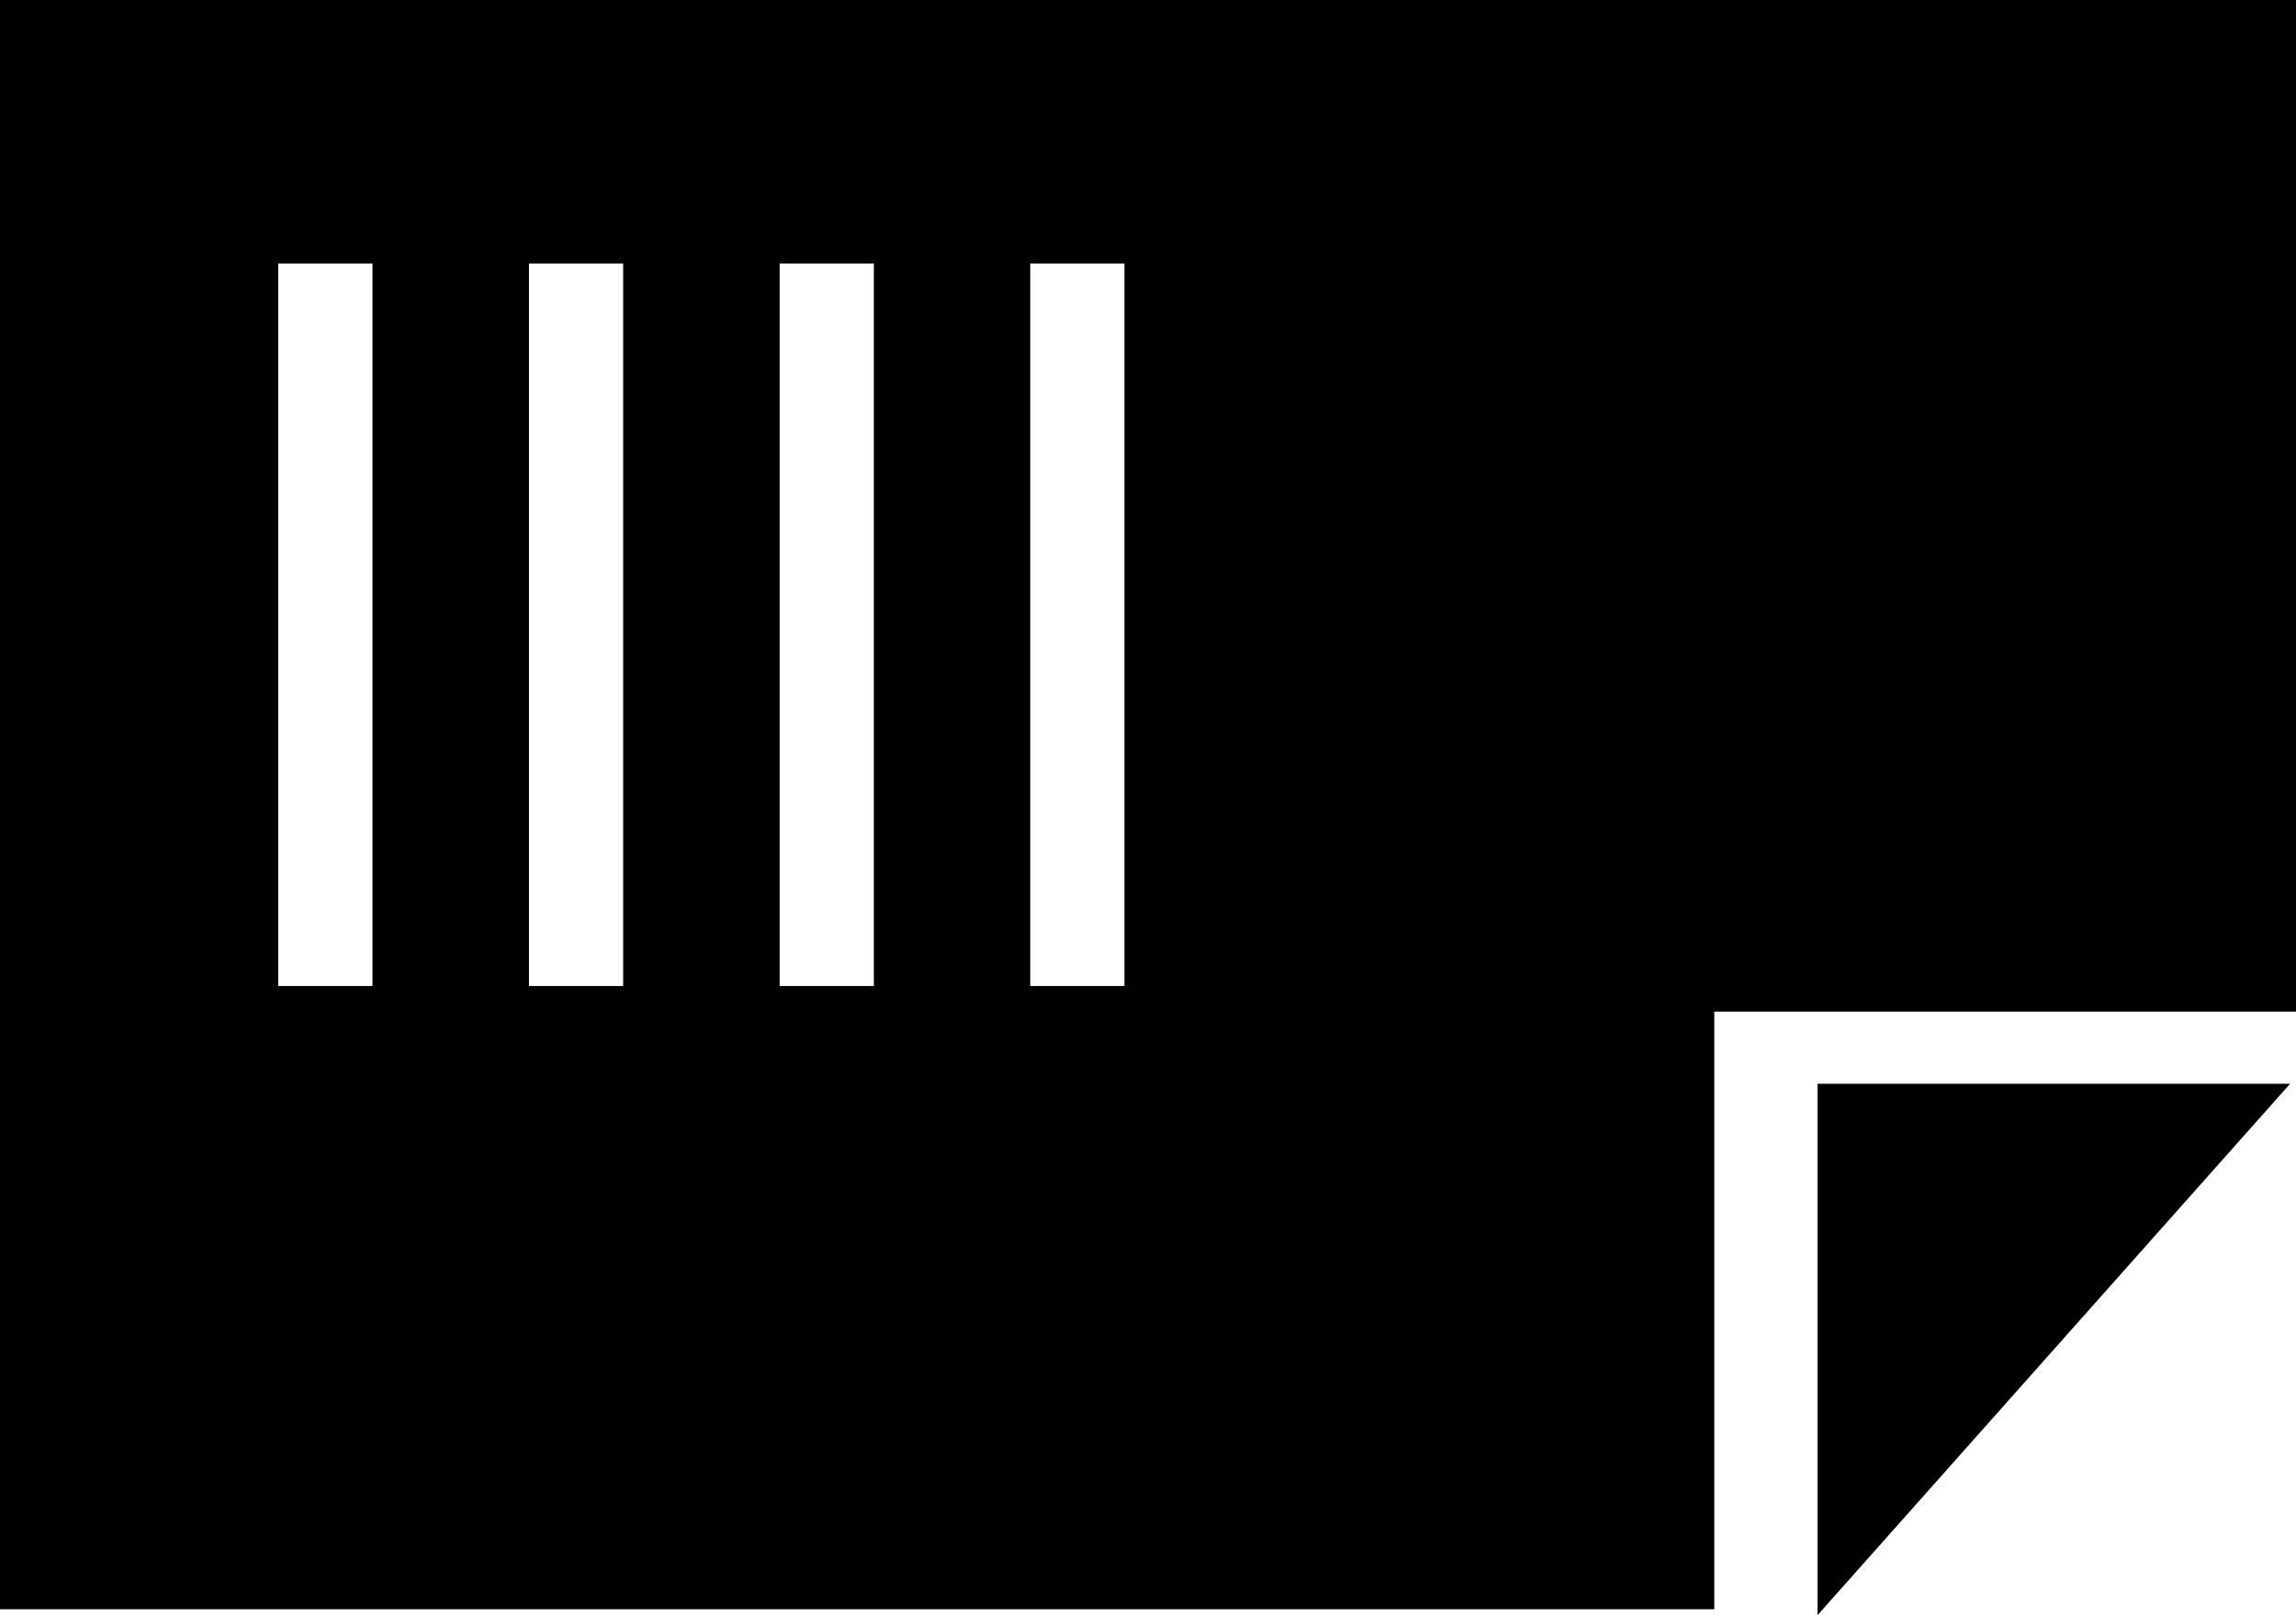
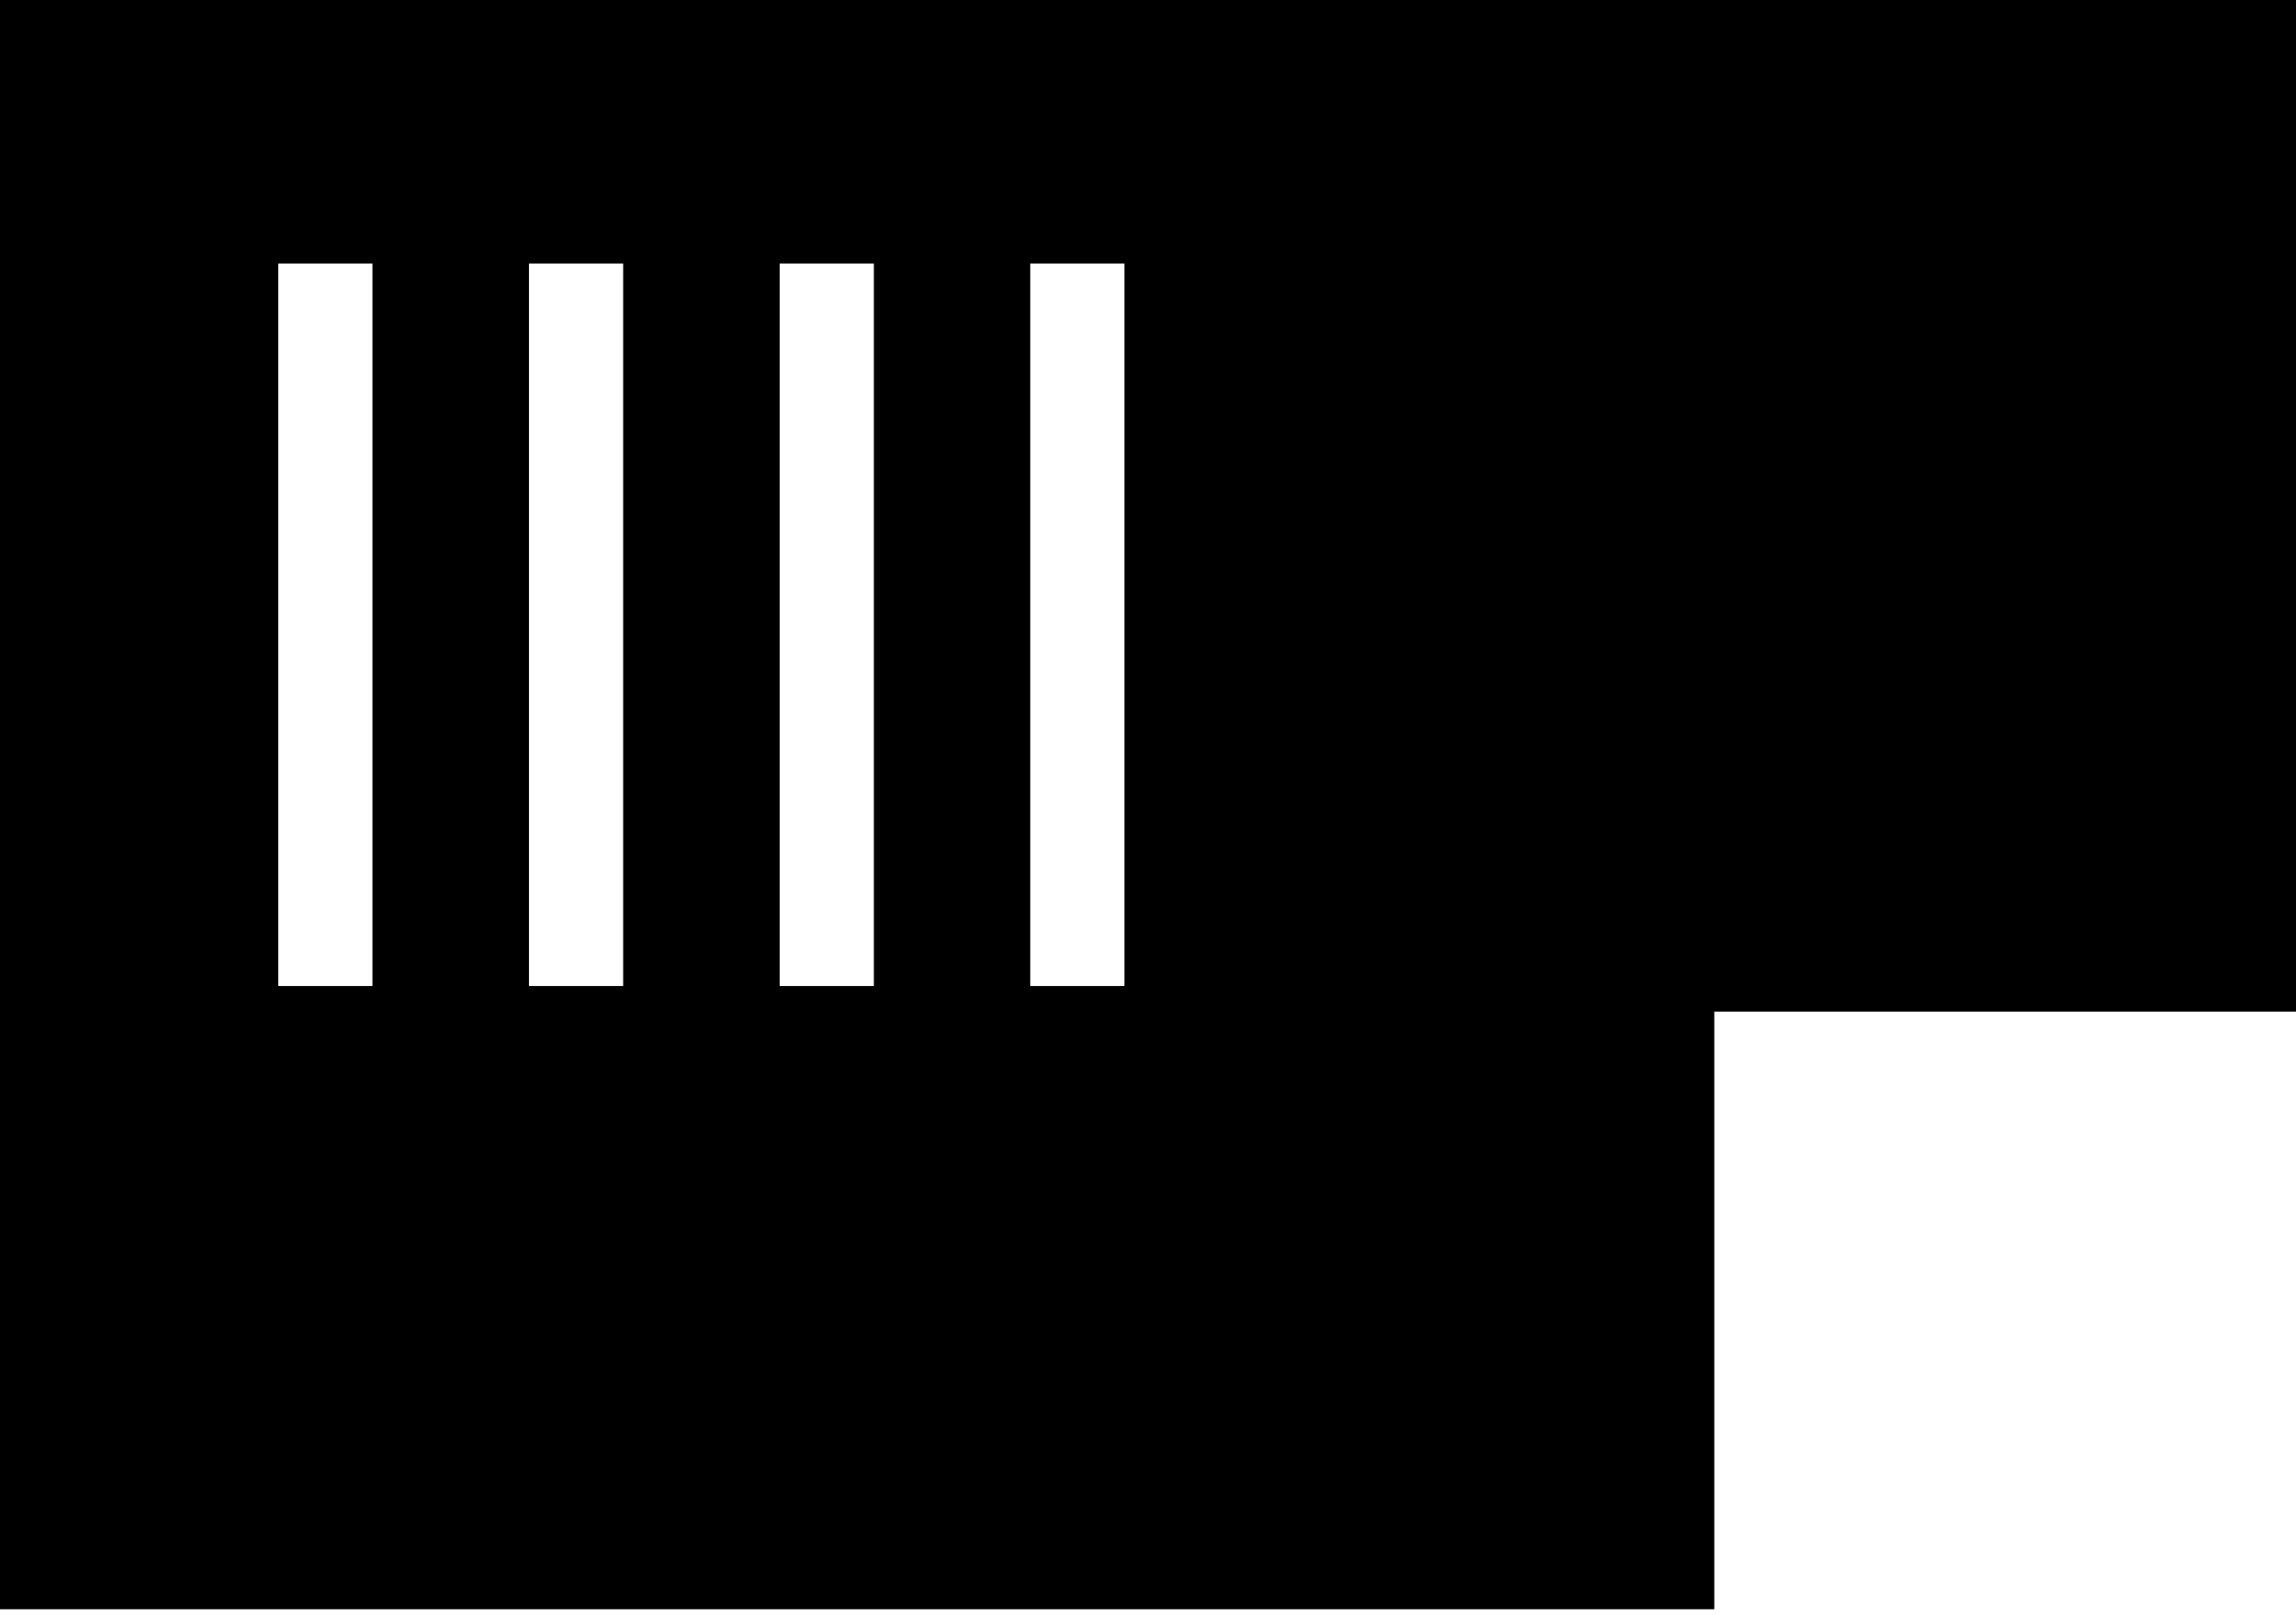
<svg xmlns="http://www.w3.org/2000/svg" width="19.498" height="13.719" viewBox="0 0 19.498 13.719">
  <g id="icon" transform="translate(-1305.942 -962.561)">
-     <path id="パス_309" data-name="パス 309" d="M1321.188,969.018h-4.013l0,4.514Z" transform="translate(4.202 2.749)" />
    <path id="パス_310" data-name="パス 310" d="M1305.942,962.561v13.67H1320.5v-5.077h4.941v-8.593Zm3.163,8.376h-.8V964.8h.8Zm2.129,0h-.8V964.8h.8Zm2.129,0h-.8V964.8h.8Zm2.128,0h-.8V964.8h.8Z" transform="translate(0 0)" />
  </g>
</svg>